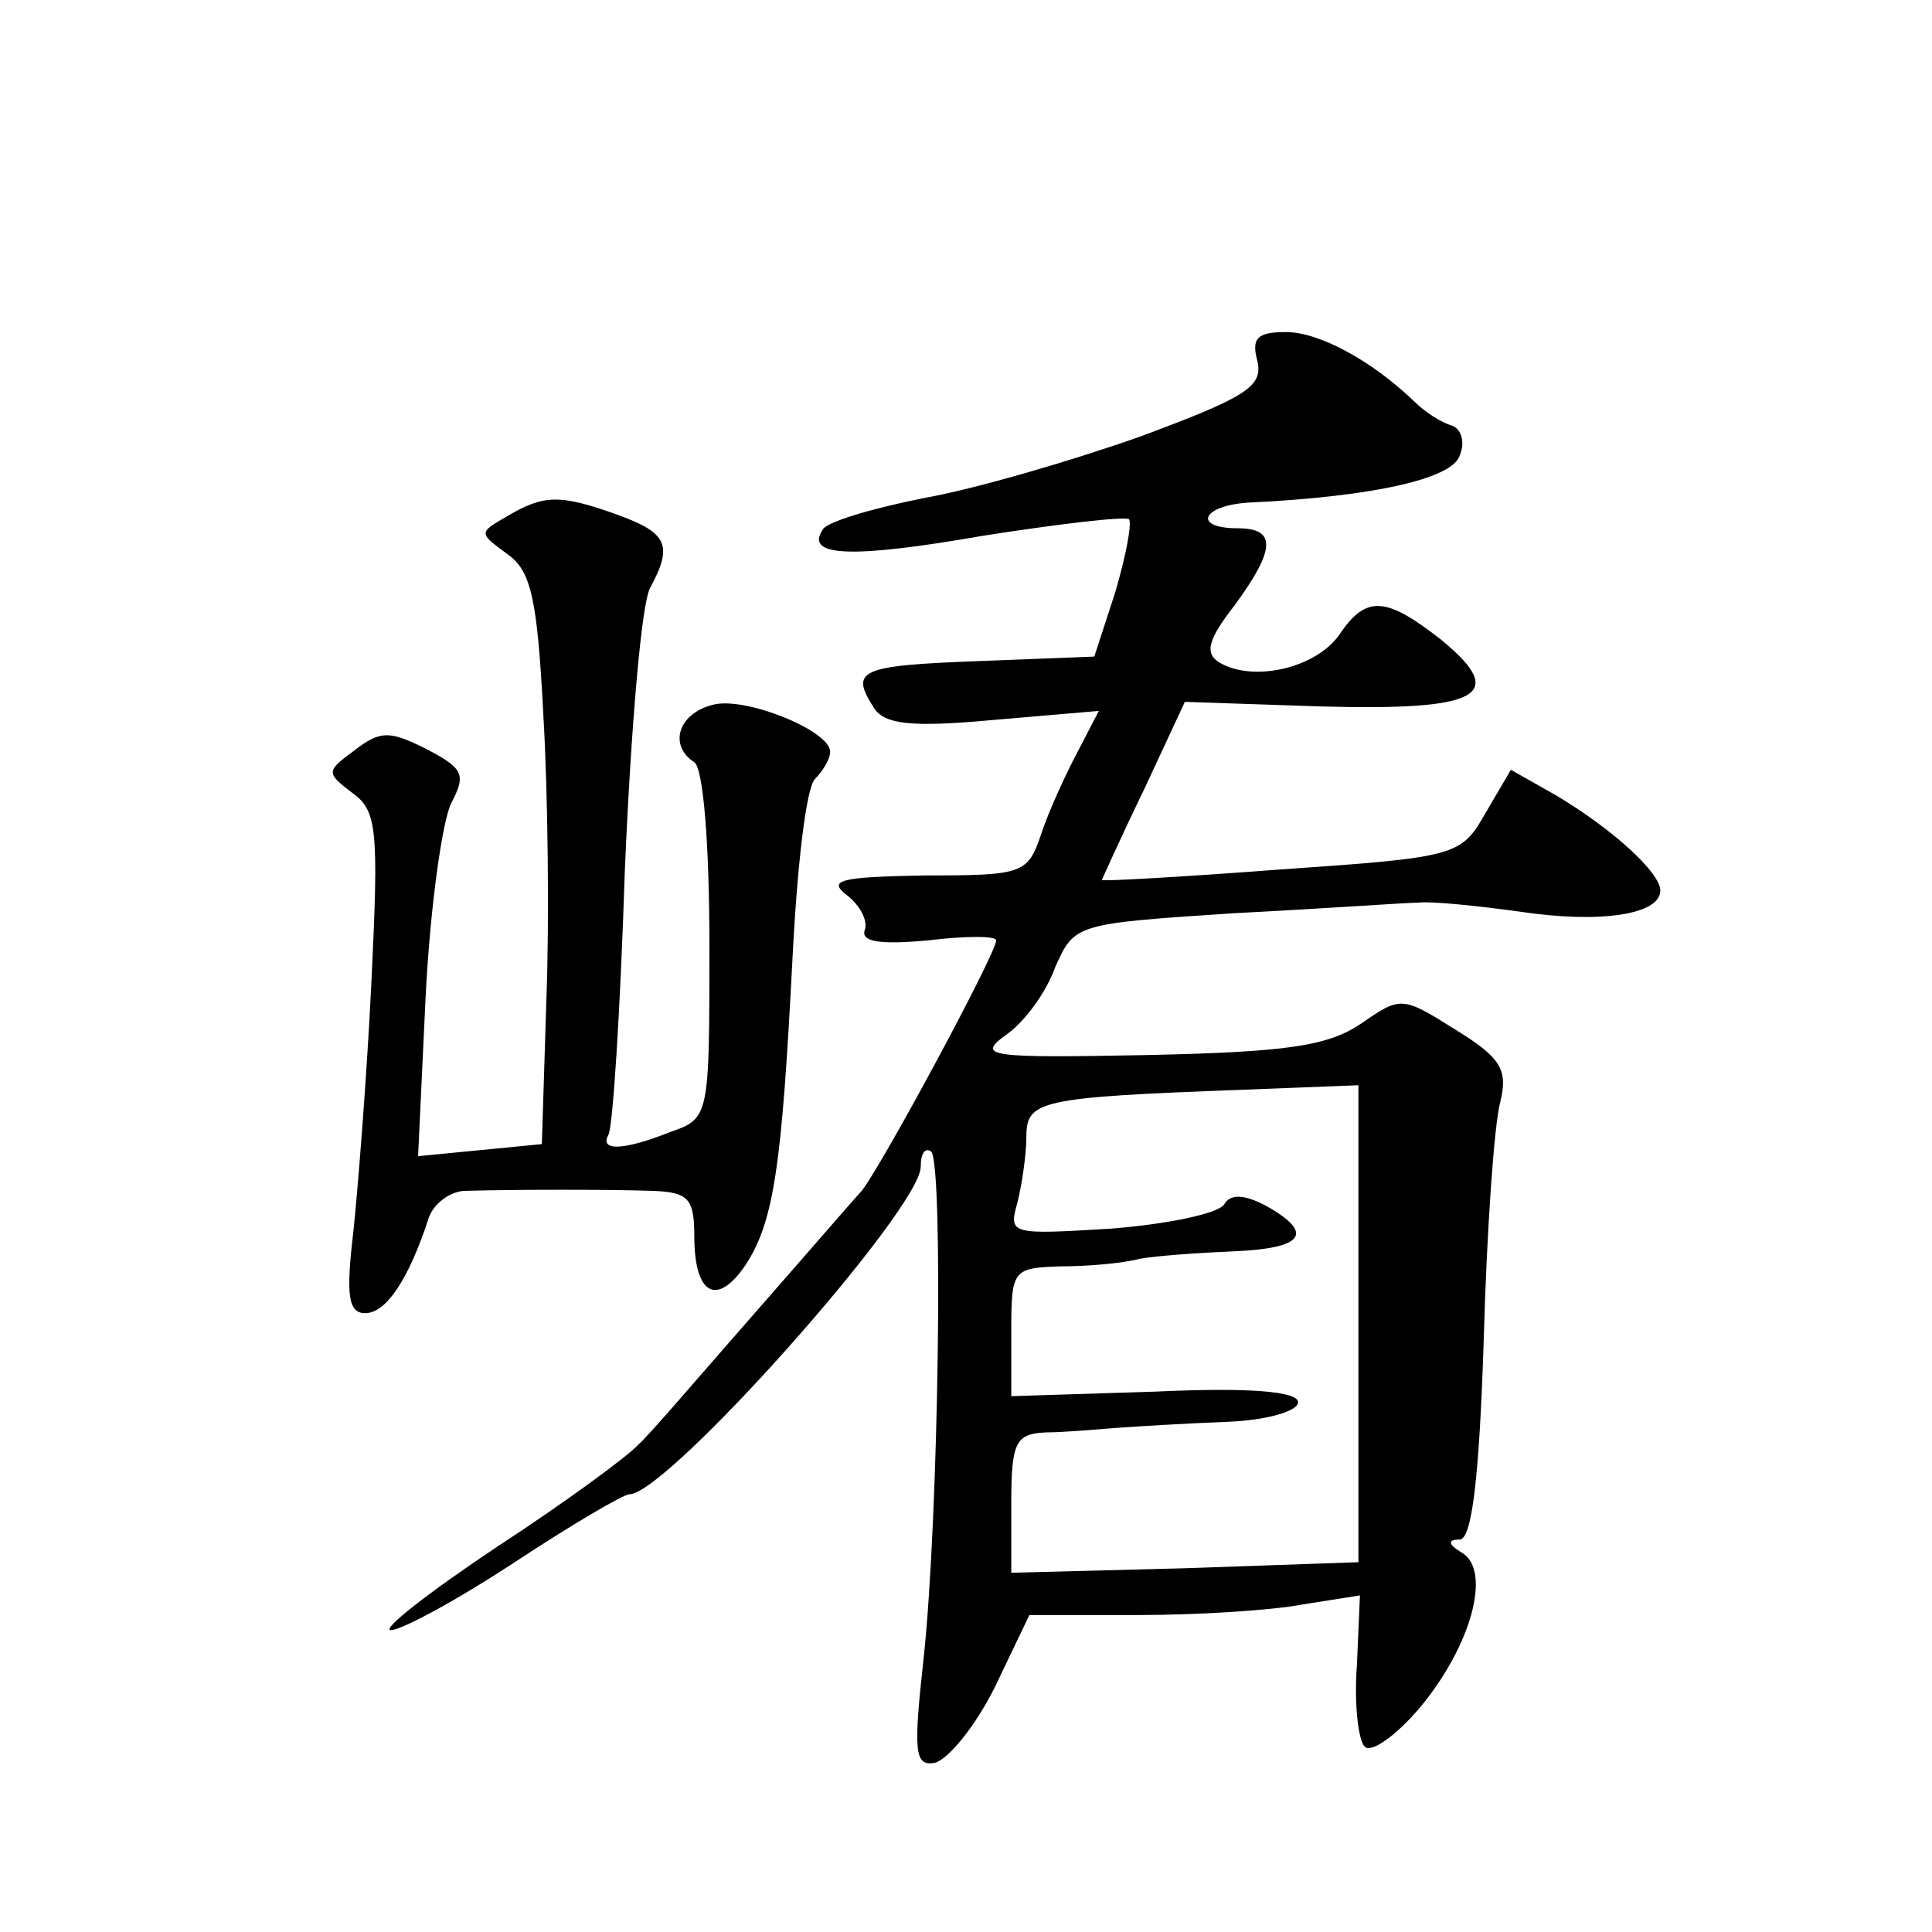
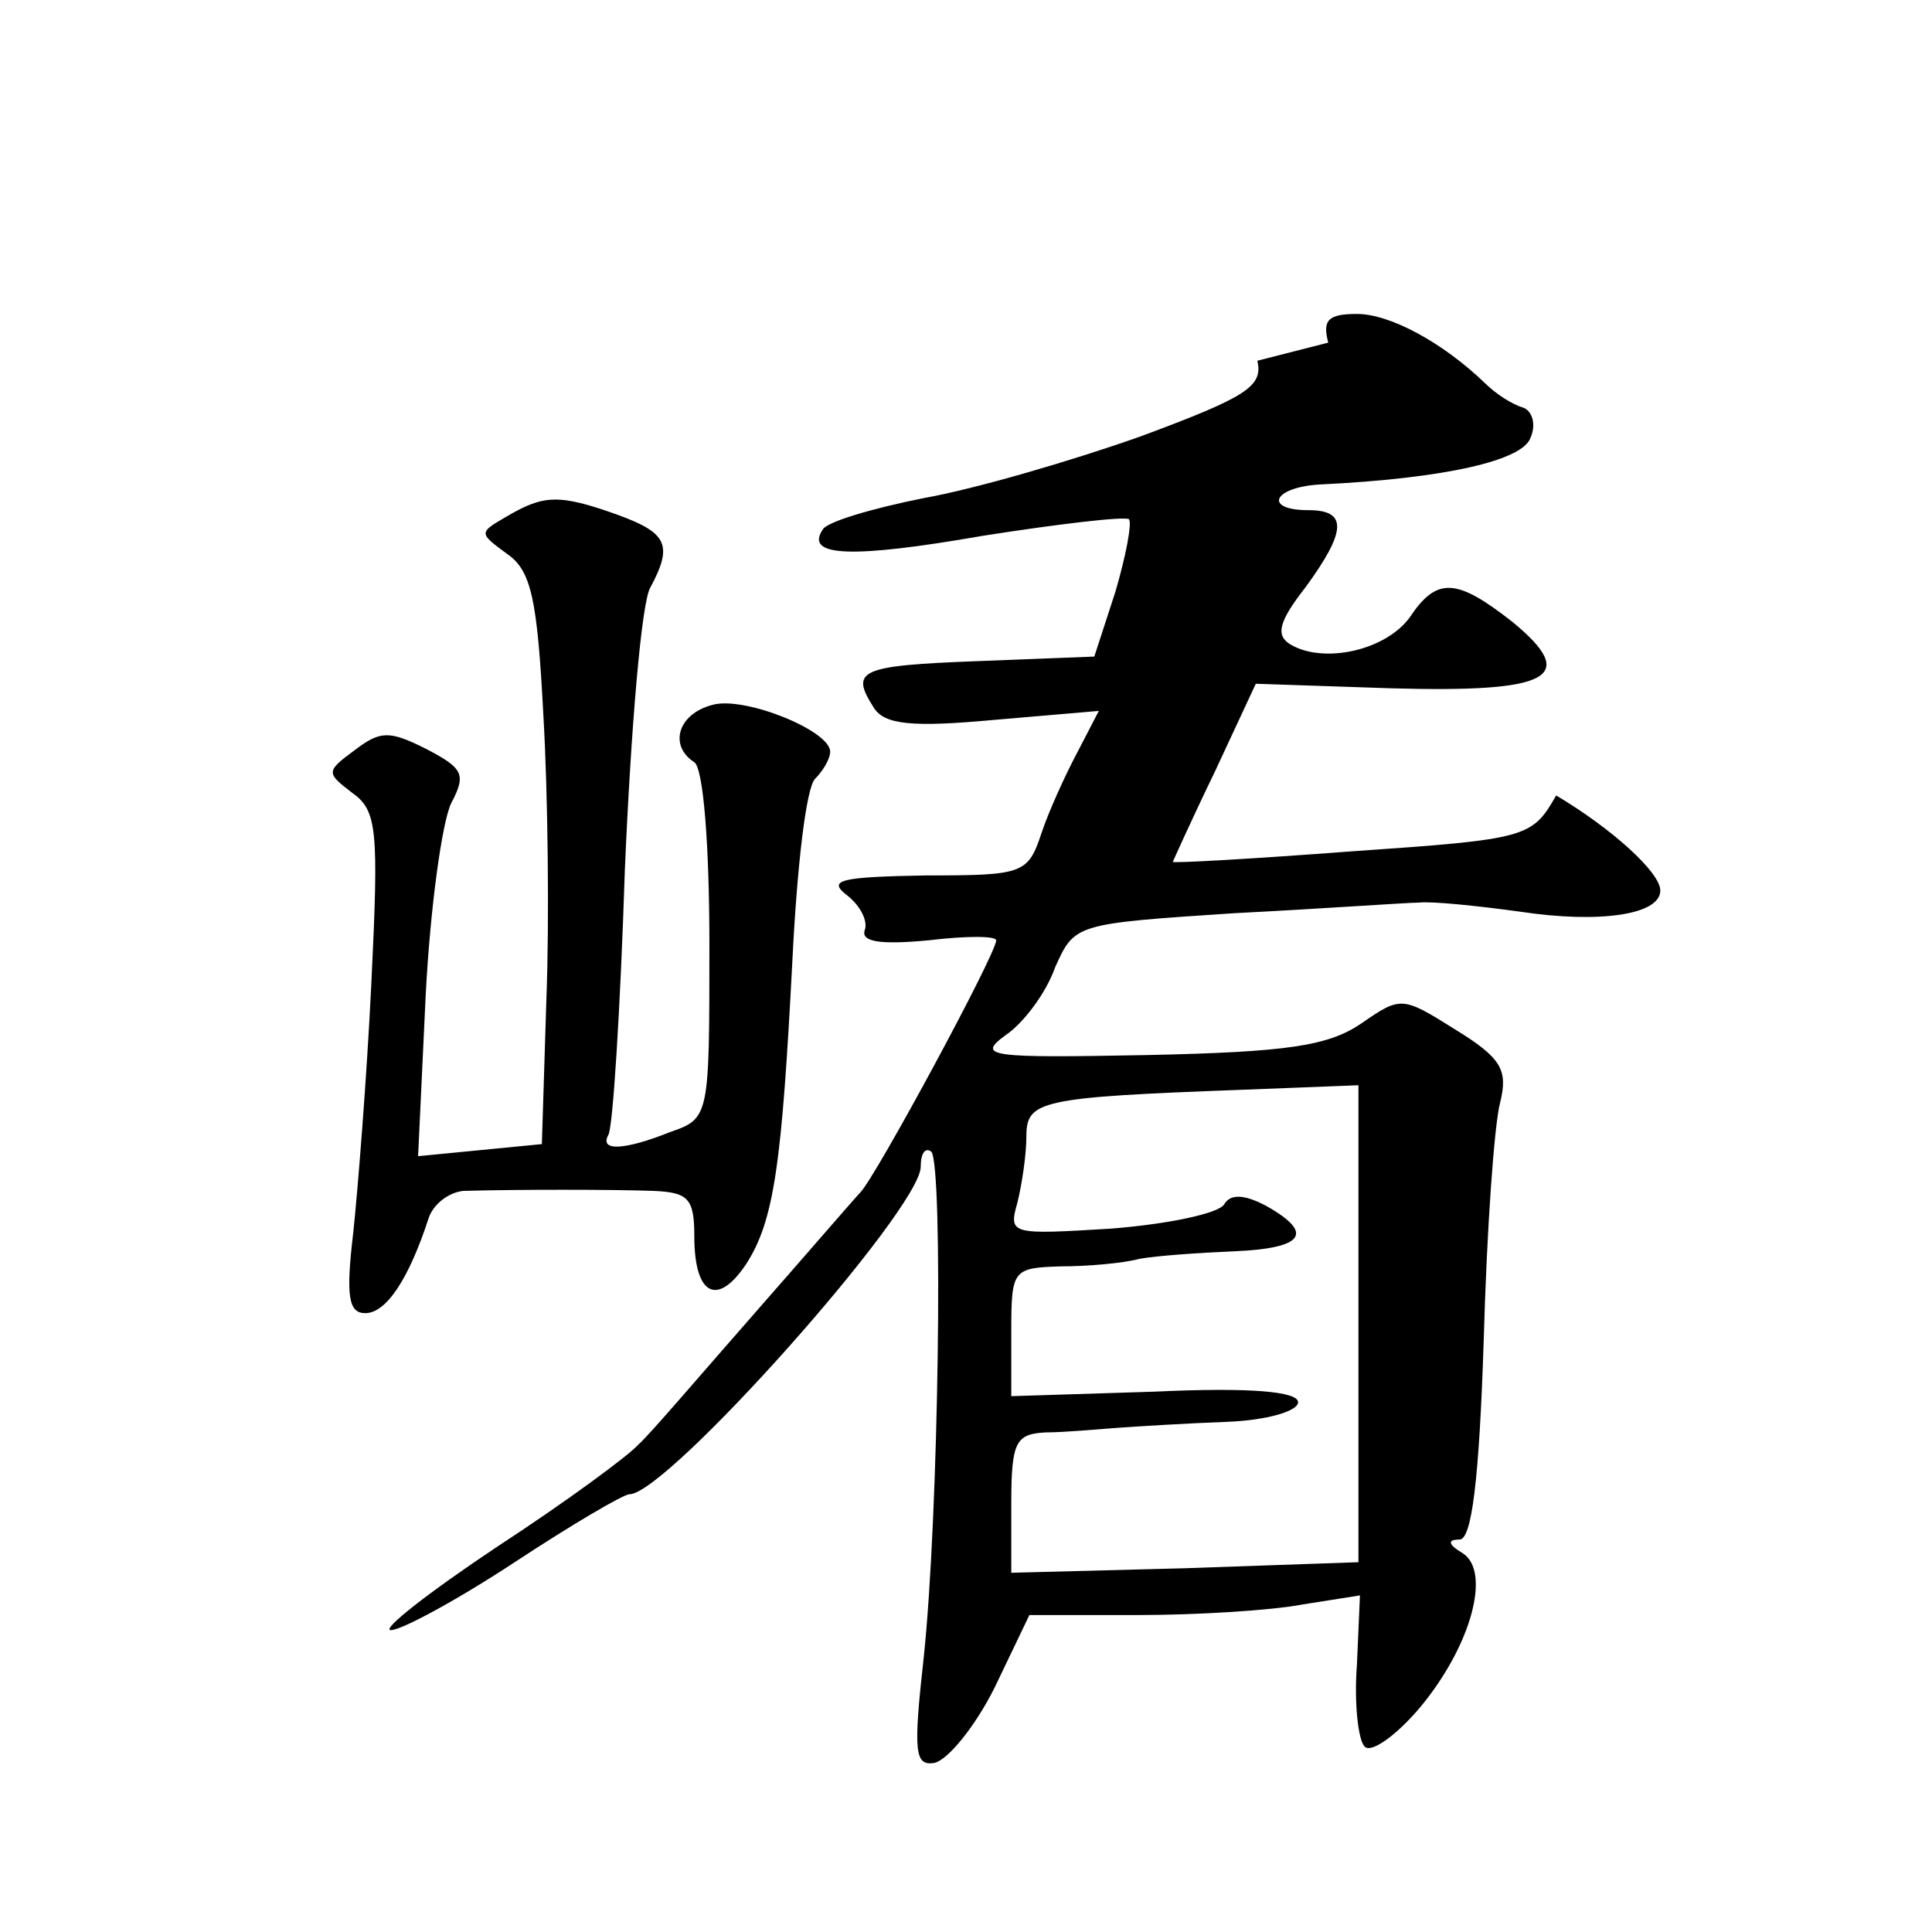
<svg xmlns="http://www.w3.org/2000/svg" version="1.0" width="128pt" height="128pt" viewBox="0 0 128 128" preserveAspectRatio="xMidYMid meet">
  <g transform="translate(0,128) scale(0.1,-0.1)" fill="#0" stroke="none">
-     <path d="M833 1041 c4 -17 -7 -24 -77 -50 -45 -16 -110 -35 -144 -41 -35 -7 -65 -16 -67 -21 -12 -18 20 -19 106 -4 51 8 94 13 97 11 2 -3 -2 -24 -9 -48 l-14 -43 -77 -3 c-79 -3 -85 -6 -69 -31 7 -11 25 -13 79 -8 l70 6 -14 -27 c-8 -15 -19 -39 -24 -54 -9 -27 -12 -28 -77 -28 -56 -1 -65 -3 -52 -13 9 -7 14 -17 12 -23 -3 -8 10 -10 42 -7 25 3 45 3 45 0 0 -9 -80 -157 -90 -167 -3 -3 -34 -39 -70 -80 -36 -41 -70 -81 -77 -87 -6 -7 -48 -38 -94 -68 -45 -30 -77 -55 -70 -55 7 0 44 20 82 45 38 25 72 45 76 45 25 0 193 189 193 217 0 9 3 13 7 10 8 -9 5 -241 -5 -335 -7 -63 -6 -72 7 -70 9 2 27 24 40 50 l23 48 72 0 c39 0 88 3 109 7 l38 6 -2 -46 c-2 -26 1 -50 5 -54 4 -5 21 7 37 26 34 41 47 90 28 102 -10 6 -10 9 -2 9 8 0 13 39 16 132 2 73 7 144 11 158 5 21 1 29 -30 48 -35 22 -36 22 -62 4 -22 -15 -49 -19 -142 -21 -105 -2 -113 -1 -94 13 12 8 27 28 33 45 13 29 13 29 119 36 59 3 114 7 122 7 8 1 38 -2 67 -6 53 -8 93 -2 93 14 0 12 -32 41 -69 63 l-30 17 -17 -29 c-16 -28 -19 -29 -135 -37 -66 -5 -119 -8 -119 -7 0 0 12 27 28 60 l27 58 89 -3 c106 -3 126 7 81 44 -37 29 -50 30 -68 3 -16 -22 -57 -31 -79 -18 -10 6 -8 15 10 38 27 37 28 51 2 51 -30 0 -24 15 7 17 84 4 135 16 140 31 4 9 1 18 -5 20 -7 2 -18 9 -25 16 -28 27 -63 46 -85 46 -19 0 -23 -4 -19 -19z m67 -638 l0 -158 -115 -4 -115 -3 0 46 c0 41 3 46 23 47 12 0 33 2 47 3 14 1 46 3 73 4 26 1 47 7 47 13 0 7 -31 10 -95 7 l-95 -3 0 43 c0 41 1 42 33 43 17 0 41 2 52 5 11 2 39 4 63 5 46 2 53 12 21 30 -15 8 -24 8 -28 1 -4 -6 -37 -13 -75 -16 -66 -4 -68 -4 -62 17 3 12 6 32 6 44 0 24 9 26 143 31 l77 3 0 -158z M336 938 c-19 -11 -19 -11 0 -25 16 -11 20 -30 24 -107 3 -51 4 -136 2 -188 l-3 -96 -41 -4 -41 -4 5 106 c3 59 11 116 17 128 10 19 8 23 -17 36 -24 12 -30 12 -47 -1 -19 -14 -19 -15 -2 -28 17 -12 18 -24 13 -127 -3 -62 -9 -137 -12 -165 -5 -42 -3 -53 8 -53 14 0 29 23 42 63 3 9 13 17 23 18 35 1 98 1 126 0 23 -1 27 -5 27 -30 0 -39 15 -47 34 -19 19 29 24 67 31 202 3 61 9 114 15 120 5 5 10 13 10 18 0 14 -57 37 -78 31 -23 -6 -29 -27 -12 -38 6 -4 10 -55 10 -121 0 -114 0 -115 -26 -124 -30 -12 -47 -13 -41 -2 3 4 8 83 11 176 4 93 11 178 17 187 15 28 11 36 -22 48 -39 14 -49 13 -73 -1z" />
+     <path d="M833 1041 c4 -17 -7 -24 -77 -50 -45 -16 -110 -35 -144 -41 -35 -7 -65 -16 -67 -21 -12 -18 20 -19 106 -4 51 8 94 13 97 11 2 -3 -2 -24 -9 -48 l-14 -43 -77 -3 c-79 -3 -85 -6 -69 -31 7 -11 25 -13 79 -8 l70 6 -14 -27 c-8 -15 -19 -39 -24 -54 -9 -27 -12 -28 -77 -28 -56 -1 -65 -3 -52 -13 9 -7 14 -17 12 -23 -3 -8 10 -10 42 -7 25 3 45 3 45 0 0 -9 -80 -157 -90 -167 -3 -3 -34 -39 -70 -80 -36 -41 -70 -81 -77 -87 -6 -7 -48 -38 -94 -68 -45 -30 -77 -55 -70 -55 7 0 44 20 82 45 38 25 72 45 76 45 25 0 193 189 193 217 0 9 3 13 7 10 8 -9 5 -241 -5 -335 -7 -63 -6 -72 7 -70 9 2 27 24 40 50 l23 48 72 0 c39 0 88 3 109 7 l38 6 -2 -46 c-2 -26 1 -50 5 -54 4 -5 21 7 37 26 34 41 47 90 28 102 -10 6 -10 9 -2 9 8 0 13 39 16 132 2 73 7 144 11 158 5 21 1 29 -30 48 -35 22 -36 22 -62 4 -22 -15 -49 -19 -142 -21 -105 -2 -113 -1 -94 13 12 8 27 28 33 45 13 29 13 29 119 36 59 3 114 7 122 7 8 1 38 -2 67 -6 53 -8 93 -2 93 14 0 12 -32 41 -69 63 c-16 -28 -19 -29 -135 -37 -66 -5 -119 -8 -119 -7 0 0 12 27 28 60 l27 58 89 -3 c106 -3 126 7 81 44 -37 29 -50 30 -68 3 -16 -22 -57 -31 -79 -18 -10 6 -8 15 10 38 27 37 28 51 2 51 -30 0 -24 15 7 17 84 4 135 16 140 31 4 9 1 18 -5 20 -7 2 -18 9 -25 16 -28 27 -63 46 -85 46 -19 0 -23 -4 -19 -19z m67 -638 l0 -158 -115 -4 -115 -3 0 46 c0 41 3 46 23 47 12 0 33 2 47 3 14 1 46 3 73 4 26 1 47 7 47 13 0 7 -31 10 -95 7 l-95 -3 0 43 c0 41 1 42 33 43 17 0 41 2 52 5 11 2 39 4 63 5 46 2 53 12 21 30 -15 8 -24 8 -28 1 -4 -6 -37 -13 -75 -16 -66 -4 -68 -4 -62 17 3 12 6 32 6 44 0 24 9 26 143 31 l77 3 0 -158z M336 938 c-19 -11 -19 -11 0 -25 16 -11 20 -30 24 -107 3 -51 4 -136 2 -188 l-3 -96 -41 -4 -41 -4 5 106 c3 59 11 116 17 128 10 19 8 23 -17 36 -24 12 -30 12 -47 -1 -19 -14 -19 -15 -2 -28 17 -12 18 -24 13 -127 -3 -62 -9 -137 -12 -165 -5 -42 -3 -53 8 -53 14 0 29 23 42 63 3 9 13 17 23 18 35 1 98 1 126 0 23 -1 27 -5 27 -30 0 -39 15 -47 34 -19 19 29 24 67 31 202 3 61 9 114 15 120 5 5 10 13 10 18 0 14 -57 37 -78 31 -23 -6 -29 -27 -12 -38 6 -4 10 -55 10 -121 0 -114 0 -115 -26 -124 -30 -12 -47 -13 -41 -2 3 4 8 83 11 176 4 93 11 178 17 187 15 28 11 36 -22 48 -39 14 -49 13 -73 -1z" />
  </g>
</svg>